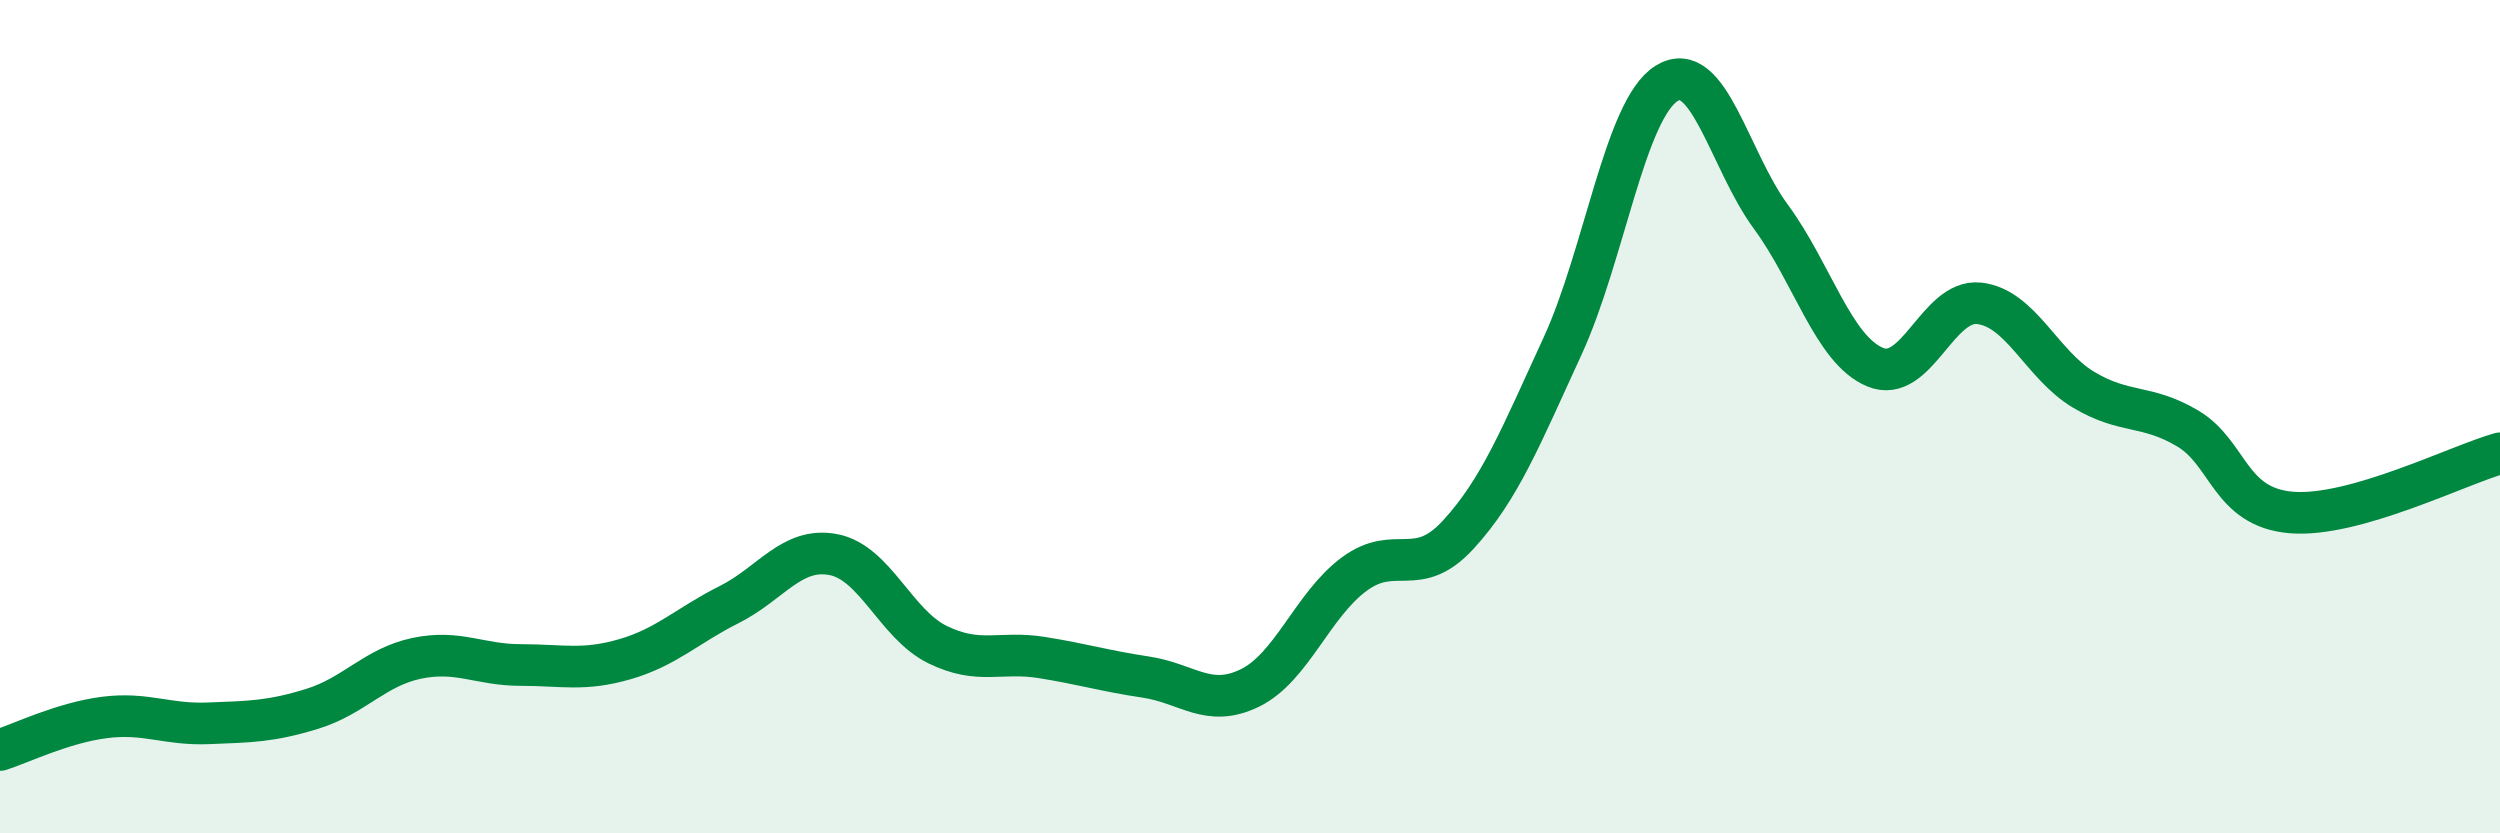
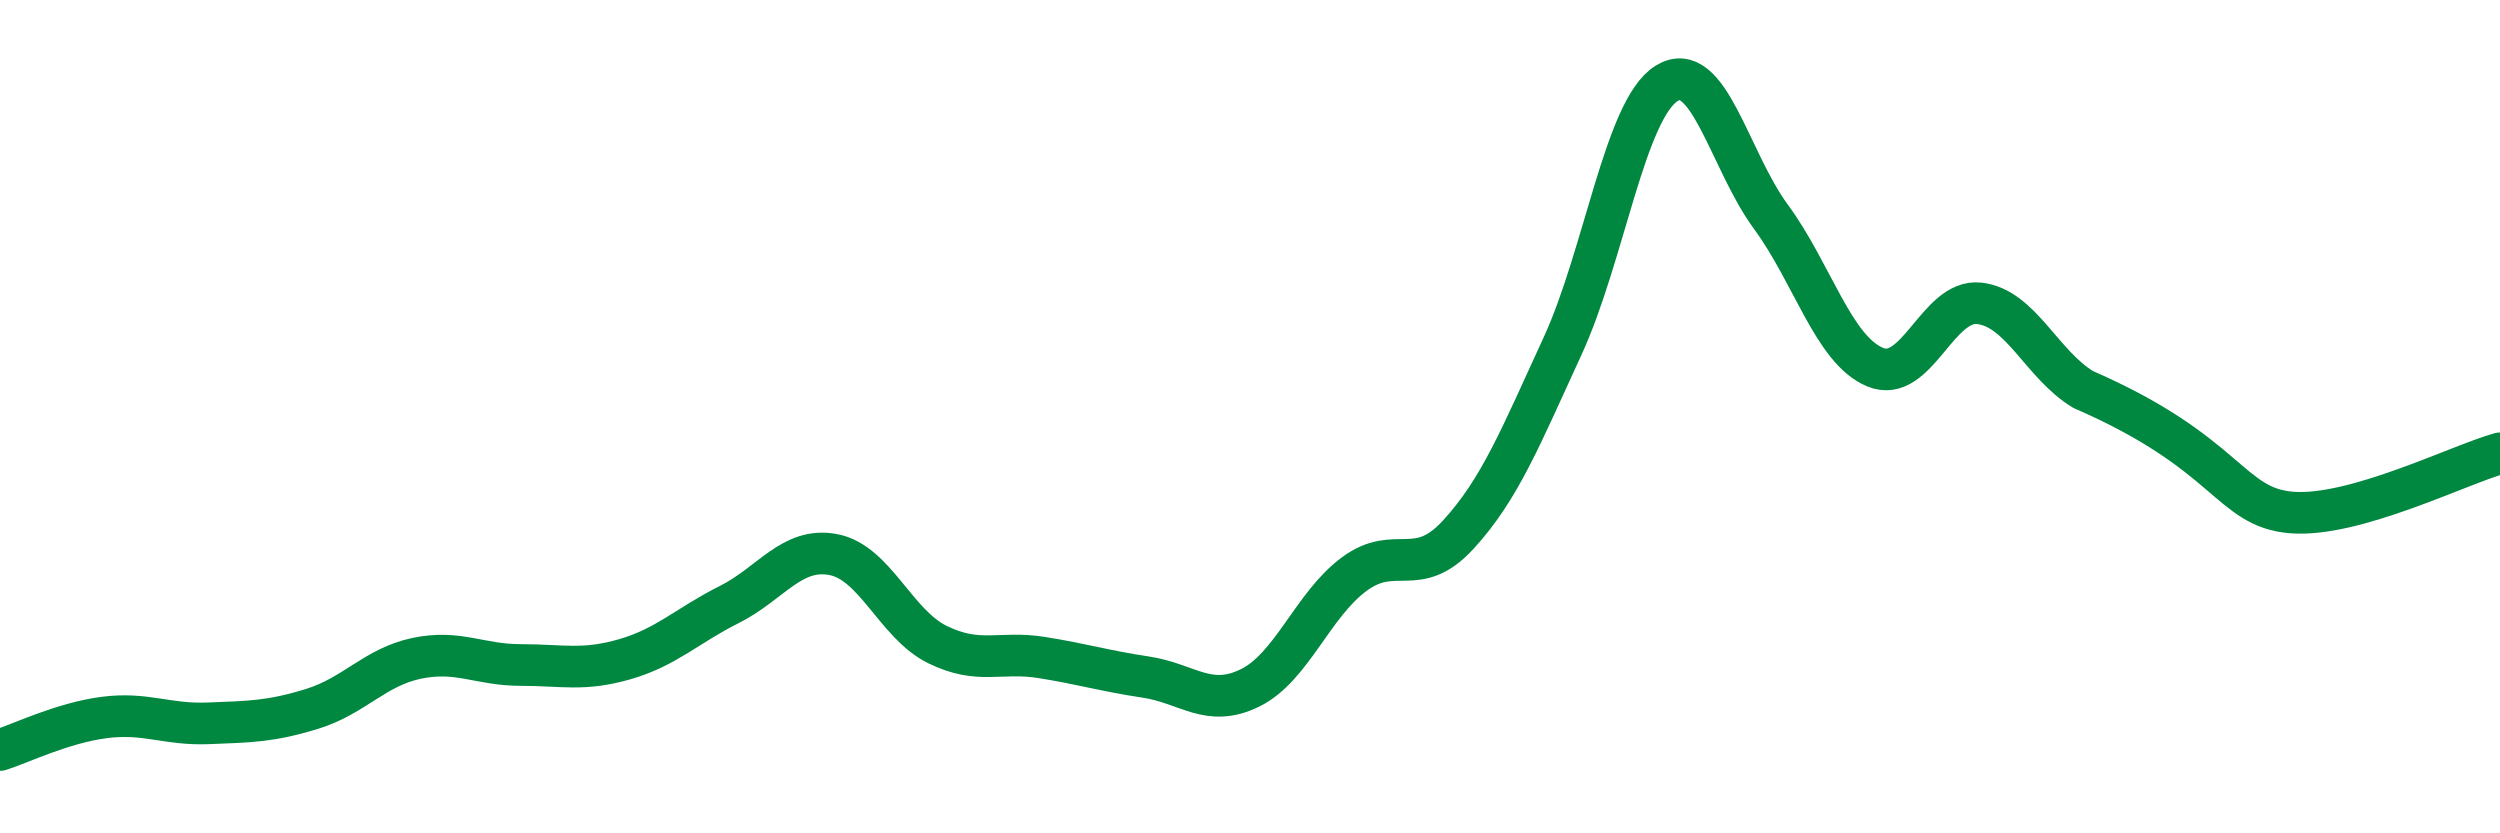
<svg xmlns="http://www.w3.org/2000/svg" width="60" height="20" viewBox="0 0 60 20">
-   <path d="M 0,18 C 0.5,17.84 1.5,17.35 2.5,17.22 C 3.5,17.09 4,17.4 5,17.36 C 6,17.32 6.5,17.32 7.5,17.01 C 8.5,16.7 9,16.01 10,15.8 C 11,15.59 11.5,15.96 12.5,15.96 C 13.5,15.96 14,16.11 15,15.82 C 16,15.53 16.5,15.01 17.5,14.51 C 18.5,14.01 19,13.12 20,13.31 C 21,13.5 21.5,14.98 22.5,15.47 C 23.5,15.96 24,15.62 25,15.78 C 26,15.94 26.5,16.1 27.5,16.25 C 28.5,16.4 29,17 30,16.51 C 31,16.02 31.5,14.52 32.5,13.78 C 33.5,13.04 34,13.92 35,12.83 C 36,11.74 36.5,10.48 37.5,8.31 C 38.5,6.14 39,2.62 40,2 C 41,1.38 41.5,3.84 42.5,5.2 C 43.5,6.56 44,8.39 45,8.81 C 46,9.23 46.5,7.17 47.5,7.28 C 48.5,7.39 49,8.75 50,9.35 C 51,9.95 51.5,9.69 52.5,10.28 C 53.5,10.87 53.5,12.18 55,12.3 C 56.5,12.42 59,11.16 60,10.88L60 20L0 20Z" fill="#008740" opacity="0.1" stroke-linecap="round" stroke-linejoin="round" />
-   <path d="M 0,18 C 0.5,17.84 1.5,17.35 2.5,17.22 C 3.5,17.09 4,17.4 5,17.36 C 6,17.32 6.5,17.32 7.5,17.01 C 8.5,16.7 9,16.01 10,15.8 C 11,15.59 11.5,15.96 12.5,15.96 C 13.5,15.96 14,16.11 15,15.82 C 16,15.53 16.5,15.01 17.5,14.51 C 18.5,14.01 19,13.12 20,13.31 C 21,13.5 21.5,14.98 22.5,15.47 C 23.5,15.96 24,15.62 25,15.78 C 26,15.94 26.5,16.1 27.5,16.25 C 28.5,16.4 29,17 30,16.51 C 31,16.02 31.5,14.52 32.5,13.78 C 33.5,13.04 34,13.92 35,12.83 C 36,11.74 36.5,10.48 37.5,8.31 C 38.5,6.14 39,2.62 40,2 C 41,1.38 41.5,3.84 42.5,5.2 C 43.5,6.56 44,8.39 45,8.81 C 46,9.23 46.5,7.17 47.5,7.28 C 48.5,7.39 49,8.75 50,9.35 C 51,9.95 51.5,9.69 52.5,10.28 C 53.5,10.87 53.5,12.18 55,12.3 C 56.5,12.42 59,11.16 60,10.88" stroke="#008740" stroke-width="1" fill="none" stroke-linecap="round" stroke-linejoin="round" />
+   <path d="M 0,18 C 0.5,17.84 1.5,17.35 2.5,17.22 C 3.5,17.09 4,17.4 5,17.36 C 6,17.32 6.5,17.32 7.5,17.01 C 8.5,16.7 9,16.01 10,15.8 C 11,15.59 11.5,15.96 12.5,15.96 C 13.5,15.96 14,16.11 15,15.82 C 16,15.53 16.5,15.01 17.5,14.51 C 18.5,14.01 19,13.12 20,13.31 C 21,13.5 21.5,14.98 22.5,15.47 C 23.5,15.96 24,15.62 25,15.78 C 26,15.94 26.5,16.1 27.5,16.25 C 28.5,16.4 29,17 30,16.51 C 31,16.02 31.5,14.52 32.5,13.78 C 33.5,13.04 34,13.92 35,12.83 C 36,11.74 36.5,10.48 37.5,8.31 C 38.5,6.14 39,2.62 40,2 C 41,1.38 41.5,3.84 42.5,5.2 C 43.5,6.56 44,8.39 45,8.81 C 46,9.23 46.5,7.17 47.5,7.28 C 48.5,7.39 49,8.75 50,9.35 C 53.5,10.87 53.5,12.18 55,12.3 C 56.5,12.42 59,11.16 60,10.88" stroke="#008740" stroke-width="1" fill="none" stroke-linecap="round" stroke-linejoin="round" />
</svg>